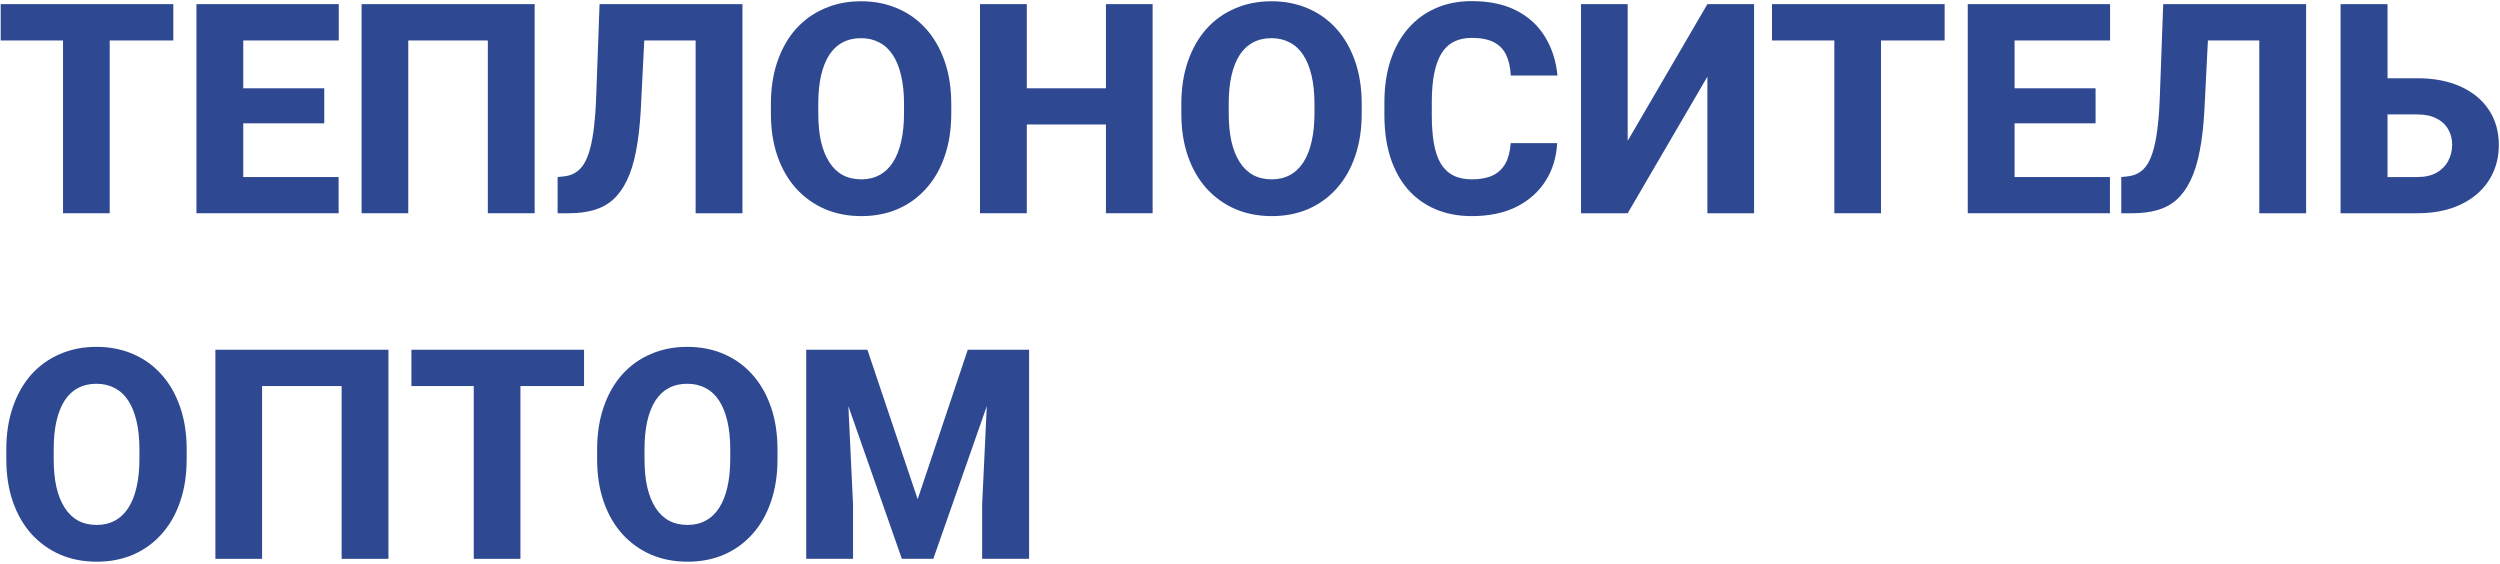
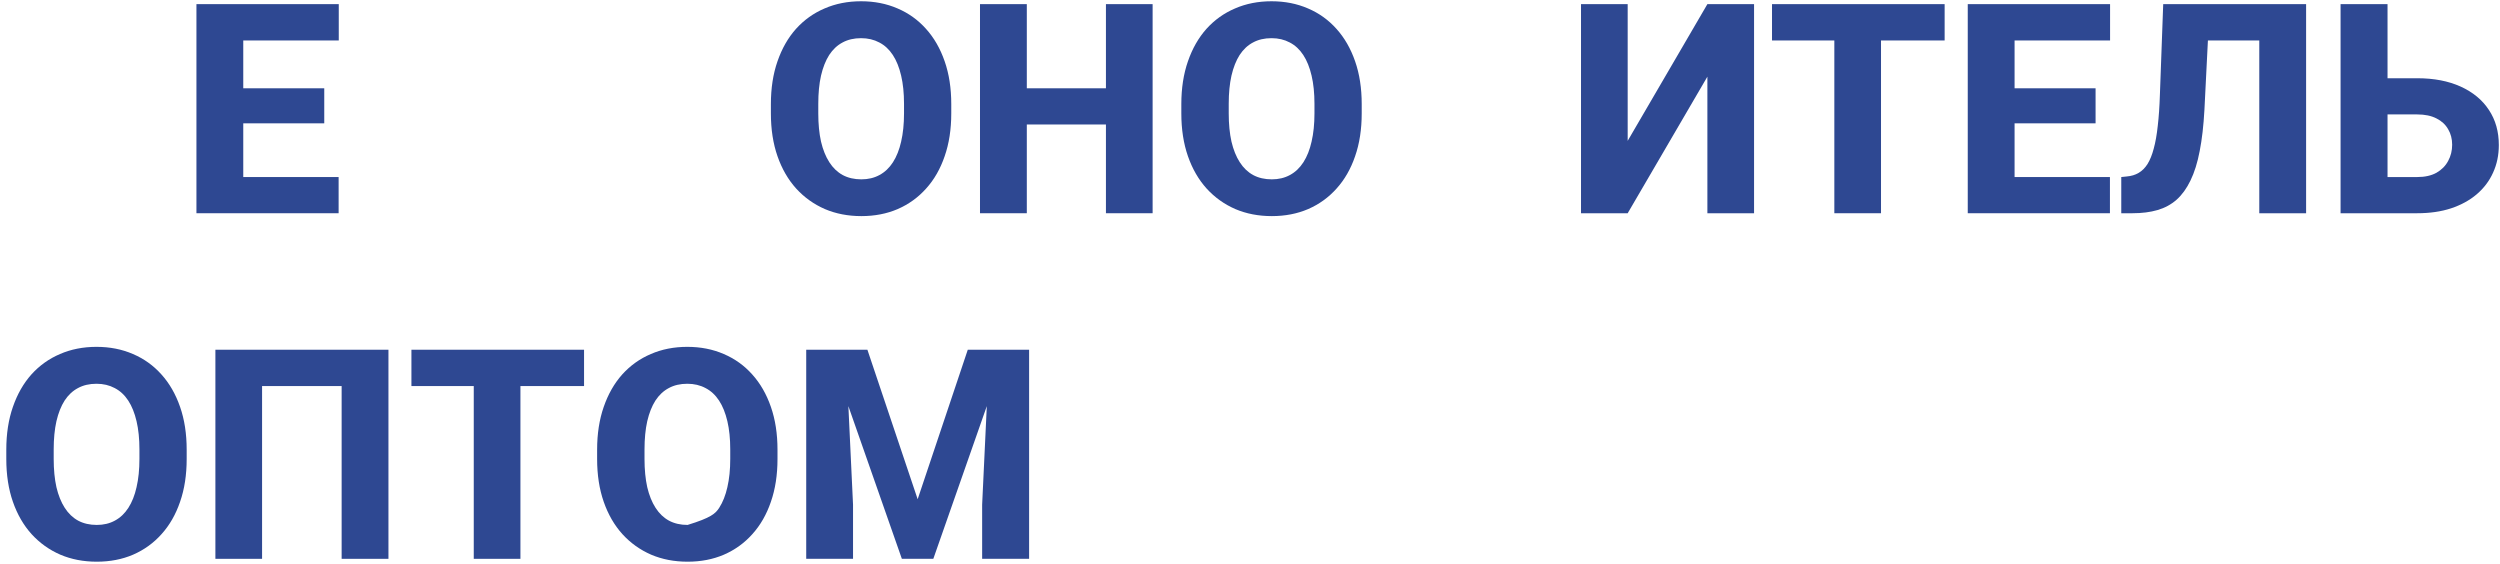
<svg xmlns="http://www.w3.org/2000/svg" width="1020" height="230" viewBox="0 0 1020 230" fill="none">
-   <path d="M44.758 1.688V87H25.715V1.688H44.758ZM70.715 1.688V16.512H0.285V1.688H70.715Z" fill="#2E4892" />
  <path d="M138.156 72.234V87H92.746V72.234H138.156ZM99.25 1.688V87H80.148V1.688H99.25ZM132.297 36.023V50.32H92.746V36.023H132.297ZM138.215 1.688V16.512H92.746V1.688H138.215Z" fill="#2E4892" />
-   <path d="M218.137 1.688V87H199.035V16.512H166.574V87H147.531V1.688H218.137Z" fill="#2E4892" />
-   <path d="M289.68 1.688V16.512H246.438V1.688H289.68ZM302.922 1.688V87H283.82V1.688H302.922ZM244.621 1.688H263.605L261.438 44.812C261.086 51.258 260.441 56.863 259.504 61.629C258.605 66.356 257.355 70.359 255.754 73.641C254.191 76.883 252.297 79.5 250.07 81.492C247.844 83.445 245.246 84.852 242.277 85.711C239.309 86.57 235.93 87 232.141 87H227.512V72.234L229.738 72C231.613 71.844 233.234 71.356 234.602 70.535C236.008 69.715 237.219 68.504 238.234 66.902C239.25 65.262 240.09 63.172 240.754 60.633C241.457 58.094 242.004 55.008 242.395 51.375C242.824 47.742 243.117 43.484 243.273 38.602L244.621 1.688Z" fill="#2E4892" />
  <path d="M388.117 42.469V46.277C388.117 52.762 387.219 58.582 385.422 63.738C383.664 68.894 381.145 73.289 377.863 76.922C374.621 80.555 370.754 83.348 366.262 85.301C361.809 87.215 356.867 88.172 351.438 88.172C346.008 88.172 341.047 87.215 336.555 85.301C332.062 83.348 328.156 80.555 324.836 76.922C321.555 73.289 319.016 68.894 317.219 63.738C315.422 58.582 314.523 52.762 314.523 46.277V42.469C314.523 35.984 315.422 30.164 317.219 25.008C319.016 19.812 321.535 15.398 324.777 11.766C328.059 8.133 331.945 5.359 336.438 3.445C340.93 1.492 345.891 0.516 351.32 0.516C356.75 0.516 361.711 1.492 366.203 3.445C370.695 5.359 374.562 8.133 377.805 11.766C381.086 15.398 383.625 19.812 385.422 25.008C387.219 30.164 388.117 35.984 388.117 42.469ZM368.84 46.277V42.352C368.84 38.016 368.449 34.188 367.668 30.867C366.887 27.508 365.754 24.695 364.27 22.43C362.785 20.164 360.949 18.465 358.762 17.332C356.574 16.16 354.094 15.574 351.32 15.574C348.43 15.574 345.91 16.16 343.762 17.332C341.613 18.465 339.797 20.164 338.312 22.43C336.867 24.695 335.754 27.508 334.973 30.867C334.23 34.188 333.859 38.016 333.859 42.352V46.277C333.859 50.574 334.23 54.402 334.973 57.762C335.754 61.082 336.887 63.895 338.371 66.199C339.855 68.504 341.672 70.242 343.82 71.414C346.008 72.586 348.547 73.172 351.438 73.172C354.211 73.172 356.672 72.586 358.82 71.414C361.008 70.242 362.844 68.504 364.328 66.199C365.812 63.895 366.926 61.082 367.668 57.762C368.449 54.402 368.84 50.574 368.84 46.277Z" fill="#2E4892" />
  <path d="M457.082 36.023V50.789H412.902V36.023H457.082ZM418.938 1.688V87H399.836V1.688H418.938ZM470.266 1.688V87H451.223V1.688H470.266Z" fill="#2E4892" />
  <path d="M555.578 42.469V46.277C555.578 52.762 554.68 58.582 552.883 63.738C551.125 68.894 548.605 73.289 545.324 76.922C542.082 80.555 538.215 83.348 533.723 85.301C529.27 87.215 524.328 88.172 518.898 88.172C513.469 88.172 508.508 87.215 504.016 85.301C499.523 83.348 495.617 80.555 492.297 76.922C489.016 73.289 486.477 68.894 484.68 63.738C482.883 58.582 481.984 52.762 481.984 46.277V42.469C481.984 35.984 482.883 30.164 484.68 25.008C486.477 19.812 488.996 15.398 492.238 11.766C495.52 8.133 499.406 5.359 503.898 3.445C508.391 1.492 513.352 0.516 518.781 0.516C524.211 0.516 529.172 1.492 533.664 3.445C538.156 5.359 542.023 8.133 545.266 11.766C548.547 15.398 551.086 19.812 552.883 25.008C554.68 30.164 555.578 35.984 555.578 42.469ZM536.301 46.277V42.352C536.301 38.016 535.91 34.188 535.129 30.867C534.348 27.508 533.215 24.695 531.73 22.43C530.246 20.164 528.41 18.465 526.223 17.332C524.035 16.16 521.555 15.574 518.781 15.574C515.891 15.574 513.371 16.16 511.223 17.332C509.074 18.465 507.258 20.164 505.773 22.43C504.328 24.695 503.215 27.508 502.434 30.867C501.691 34.188 501.32 38.016 501.32 42.352V46.277C501.32 50.574 501.691 54.402 502.434 57.762C503.215 61.082 504.348 63.895 505.832 66.199C507.316 68.504 509.133 70.242 511.281 71.414C513.469 72.586 516.008 73.172 518.898 73.172C521.672 73.172 524.133 72.586 526.281 71.414C528.469 70.242 530.305 68.504 531.789 66.199C533.273 63.895 534.387 61.082 535.129 57.762C535.91 54.402 536.301 50.574 536.301 46.277Z" fill="#2E4892" />
-   <path d="M616.34 58.406H635.324C635.012 64.266 633.41 69.441 630.52 73.934C627.668 78.387 623.703 81.883 618.625 84.422C613.547 86.922 607.512 88.172 600.52 88.172C594.934 88.172 589.934 87.215 585.52 85.301C581.105 83.387 577.355 80.652 574.27 77.098C571.223 73.504 568.879 69.188 567.238 64.148C565.637 59.07 564.836 53.348 564.836 46.98V41.766C564.836 35.398 565.676 29.676 567.355 24.598C569.035 19.52 571.438 15.184 574.562 11.59C577.688 7.996 581.438 5.242 585.812 3.328C590.188 1.414 595.07 0.457 600.461 0.457C607.727 0.457 613.859 1.766 618.859 4.383C623.859 7 627.727 10.594 630.461 15.164C633.234 19.734 634.895 24.949 635.441 30.809H616.398C616.242 27.488 615.617 24.695 614.523 22.43C613.43 20.125 611.75 18.387 609.484 17.215C607.219 16.043 604.211 15.457 600.461 15.457C597.727 15.457 595.324 15.965 593.254 16.98C591.223 17.996 589.523 19.578 588.156 21.727C586.828 23.875 585.832 26.609 585.168 29.93C584.504 33.211 584.172 37.117 584.172 41.648V46.98C584.172 51.473 584.465 55.359 585.051 58.641C585.637 61.922 586.574 64.637 587.863 66.785C589.191 68.934 590.891 70.535 592.961 71.59C595.031 72.644 597.551 73.172 600.52 73.172C603.918 73.172 606.75 72.644 609.016 71.59C611.281 70.496 613.02 68.856 614.23 66.668C615.441 64.481 616.145 61.727 616.34 58.406Z" fill="#2E4892" />
  <path d="M664.094 57.469L696.613 1.688H715.656V87H696.613V31.277L664.094 87H645.051V1.688H664.094V57.469Z" fill="#2E4892" />
  <path d="M767.453 1.688V87H748.41V1.688H767.453ZM793.41 1.688V16.512H722.98V1.688H793.41Z" fill="#2E4892" />
  <path d="M860.852 72.234V87H815.441V72.234H860.852ZM821.945 1.688V87H802.844V1.688H821.945ZM854.992 36.023V50.32H815.441V36.023H854.992ZM860.91 1.688V16.512H815.441V1.688H860.91Z" fill="#2E4892" />
  <path d="M927.648 1.688V16.512H884.406V1.688H927.648ZM940.891 1.688V87H921.789V1.688H940.891ZM882.59 1.688H901.574L899.406 44.812C899.055 51.258 898.41 56.863 897.473 61.629C896.574 66.356 895.324 70.359 893.723 73.641C892.16 76.883 890.266 79.5 888.039 81.492C885.812 83.445 883.215 84.852 880.246 85.711C877.277 86.57 873.898 87 870.109 87H865.48V72.234L867.707 72C869.582 71.844 871.203 71.356 872.57 70.535C873.977 69.715 875.188 68.504 876.203 66.902C877.219 65.262 878.059 63.172 878.723 60.633C879.426 58.094 879.973 55.008 880.363 51.375C880.793 47.742 881.086 43.484 881.242 38.602L882.59 1.688Z" fill="#2E4892" />
  <path d="M967.141 31.922H986.242C993.039 31.922 998.938 33.055 1003.94 35.32C1008.94 37.586 1012.79 40.77 1015.48 44.871C1018.18 48.934 1019.52 53.699 1019.52 59.168C1019.52 63.27 1018.74 67.019 1017.18 70.418C1015.66 73.816 1013.43 76.766 1010.5 79.266C1007.61 81.727 1004.11 83.641 1000.01 85.008C995.949 86.336 991.359 87 986.242 87H954.953V1.688H974.113V72.234H986.242C989.367 72.234 991.984 71.648 994.094 70.477C996.203 69.266 997.785 67.664 998.84 65.672C999.934 63.68 1000.48 61.473 1000.48 59.051C1000.48 56.668 999.934 54.559 998.84 52.723C997.785 50.848 996.203 49.383 994.094 48.328C991.984 47.234 989.367 46.688 986.242 46.688H967.141V31.922Z" fill="#2E4892" />
  <path d="M76.164 183.469V187.277C76.164 193.762 75.266 199.582 73.469 204.738C71.711 209.895 69.191 214.289 65.91 217.922C62.668 221.555 58.801 224.348 54.309 226.301C49.855 228.215 44.914 229.172 39.484 229.172C34.055 229.172 29.094 228.215 24.602 226.301C20.109 224.348 16.203 221.555 12.883 217.922C9.602 214.289 7.062 209.895 5.266 204.738C3.469 199.582 2.57 193.762 2.57 187.277V183.469C2.57 176.984 3.469 171.164 5.266 166.008C7.062 160.812 9.582 156.398 12.824 152.766C16.105 149.133 19.992 146.359 24.484 144.445C28.977 142.492 33.938 141.516 39.367 141.516C44.797 141.516 49.758 142.492 54.25 144.445C58.742 146.359 62.609 149.133 65.852 152.766C69.133 156.398 71.672 160.812 73.469 166.008C75.266 171.164 76.164 176.984 76.164 183.469ZM56.887 187.277V183.352C56.887 179.016 56.496 175.188 55.715 171.867C54.934 168.508 53.801 165.695 52.316 163.43C50.832 161.164 48.996 159.465 46.809 158.332C44.621 157.16 42.141 156.574 39.367 156.574C36.477 156.574 33.957 157.16 31.809 158.332C29.66 159.465 27.844 161.164 26.359 163.43C24.914 165.695 23.801 168.508 23.02 171.867C22.277 175.188 21.906 179.016 21.906 183.352V187.277C21.906 191.574 22.277 195.402 23.02 198.762C23.801 202.082 24.934 204.895 26.418 207.199C27.902 209.504 29.719 211.242 31.867 212.414C34.055 213.586 36.594 214.172 39.484 214.172C42.258 214.172 44.719 213.586 46.867 212.414C49.055 211.242 50.891 209.504 52.375 207.199C53.859 204.895 54.973 202.082 55.715 198.762C56.496 195.402 56.887 191.574 56.887 187.277Z" fill="#2E4892" />
  <path d="M158.488 142.688V228H139.387V157.512H106.926V228H87.883V142.688H158.488Z" fill="#2E4892" />
  <path d="M212.336 142.688V228H193.293V142.688H212.336ZM238.293 142.688V157.512H167.863V142.688H238.293Z" fill="#2E4892" />
-   <path d="M317.219 183.469V187.277C317.219 193.762 316.32 199.582 314.523 204.738C312.766 209.895 310.246 214.289 306.965 217.922C303.723 221.555 299.855 224.348 295.363 226.301C290.91 228.215 285.969 229.172 280.539 229.172C275.109 229.172 270.148 228.215 265.656 226.301C261.164 224.348 257.258 221.555 253.938 217.922C250.656 214.289 248.117 209.895 246.32 204.738C244.523 199.582 243.625 193.762 243.625 187.277V183.469C243.625 176.984 244.523 171.164 246.32 166.008C248.117 160.812 250.637 156.398 253.879 152.766C257.16 149.133 261.047 146.359 265.539 144.445C270.031 142.492 274.992 141.516 280.422 141.516C285.852 141.516 290.812 142.492 295.305 144.445C299.797 146.359 303.664 149.133 306.906 152.766C310.188 156.398 312.727 160.812 314.523 166.008C316.32 171.164 317.219 176.984 317.219 183.469ZM297.941 187.277V183.352C297.941 179.016 297.551 175.188 296.77 171.867C295.988 168.508 294.855 165.695 293.371 163.43C291.887 161.164 290.051 159.465 287.863 158.332C285.676 157.16 283.195 156.574 280.422 156.574C277.531 156.574 275.012 157.16 272.863 158.332C270.715 159.465 268.898 161.164 267.414 163.43C265.969 165.695 264.855 168.508 264.074 171.867C263.332 175.188 262.961 179.016 262.961 183.352V187.277C262.961 191.574 263.332 195.402 264.074 198.762C264.855 202.082 265.988 204.895 267.473 207.199C268.957 209.504 270.773 211.242 272.922 212.414C275.109 213.586 277.648 214.172 280.539 214.172C283.312 214.172 285.773 213.586 287.922 212.414C290.109 211.242 291.945 209.504 293.43 207.199C294.914 204.895 296.027 202.082 296.77 198.762C297.551 195.402 297.941 191.574 297.941 187.277Z" fill="#2E4892" />
+   <path d="M317.219 183.469V187.277C317.219 193.762 316.32 199.582 314.523 204.738C312.766 209.895 310.246 214.289 306.965 217.922C303.723 221.555 299.855 224.348 295.363 226.301C290.91 228.215 285.969 229.172 280.539 229.172C275.109 229.172 270.148 228.215 265.656 226.301C261.164 224.348 257.258 221.555 253.938 217.922C250.656 214.289 248.117 209.895 246.32 204.738C244.523 199.582 243.625 193.762 243.625 187.277V183.469C243.625 176.984 244.523 171.164 246.32 166.008C248.117 160.812 250.637 156.398 253.879 152.766C257.16 149.133 261.047 146.359 265.539 144.445C270.031 142.492 274.992 141.516 280.422 141.516C285.852 141.516 290.812 142.492 295.305 144.445C299.797 146.359 303.664 149.133 306.906 152.766C310.188 156.398 312.727 160.812 314.523 166.008C316.32 171.164 317.219 176.984 317.219 183.469ZM297.941 187.277V183.352C297.941 179.016 297.551 175.188 296.77 171.867C295.988 168.508 294.855 165.695 293.371 163.43C291.887 161.164 290.051 159.465 287.863 158.332C285.676 157.16 283.195 156.574 280.422 156.574C277.531 156.574 275.012 157.16 272.863 158.332C270.715 159.465 268.898 161.164 267.414 163.43C265.969 165.695 264.855 168.508 264.074 171.867C263.332 175.188 262.961 179.016 262.961 183.352V187.277C262.961 191.574 263.332 195.402 264.074 198.762C264.855 202.082 265.988 204.895 267.473 207.199C268.957 209.504 270.773 211.242 272.922 212.414C275.109 213.586 277.648 214.172 280.539 214.172C290.109 211.242 291.945 209.504 293.43 207.199C294.914 204.895 296.027 202.082 296.77 198.762C297.551 195.402 297.941 191.574 297.941 187.277Z" fill="#2E4892" />
  <path d="M338.078 142.688H353.898L374.406 203.684L394.855 142.688H410.676L380.793 228H367.961L338.078 142.688ZM328.938 142.688H345.051L348.039 205.91V228H328.938V142.688ZM403.703 142.688H419.875V228H400.715V205.91L403.703 142.688Z" fill="#2E4892" />
</svg>